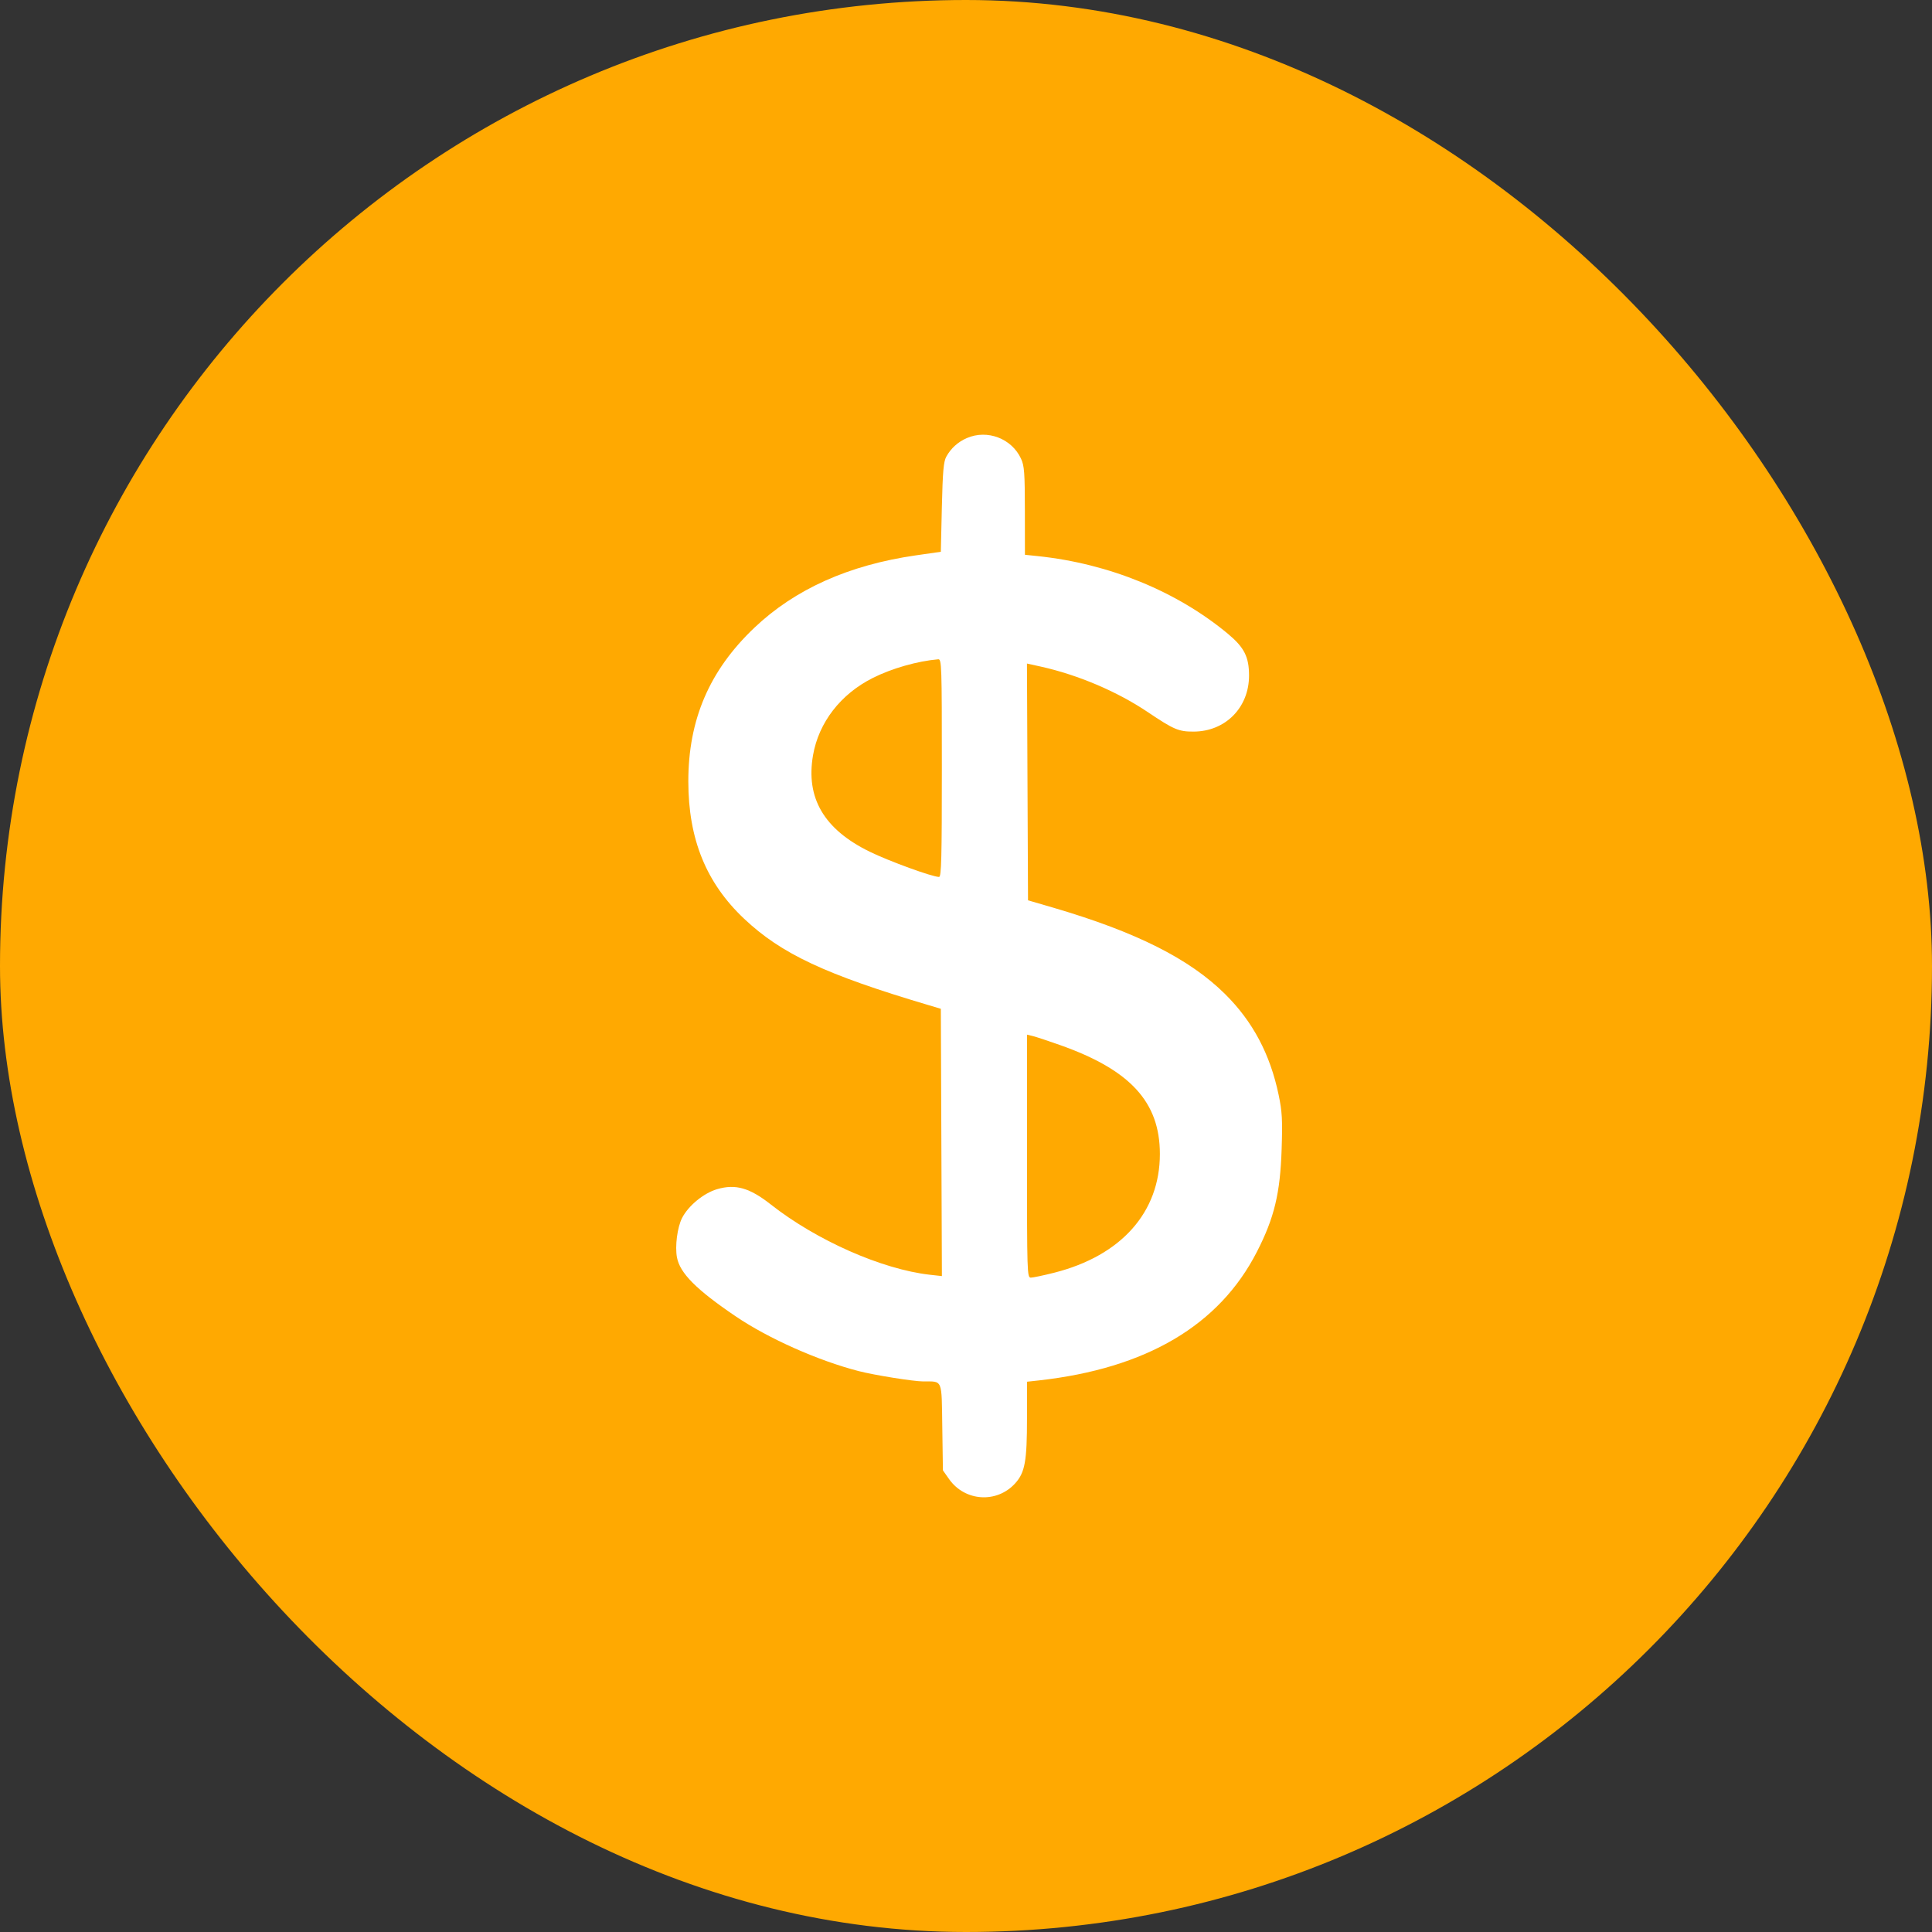
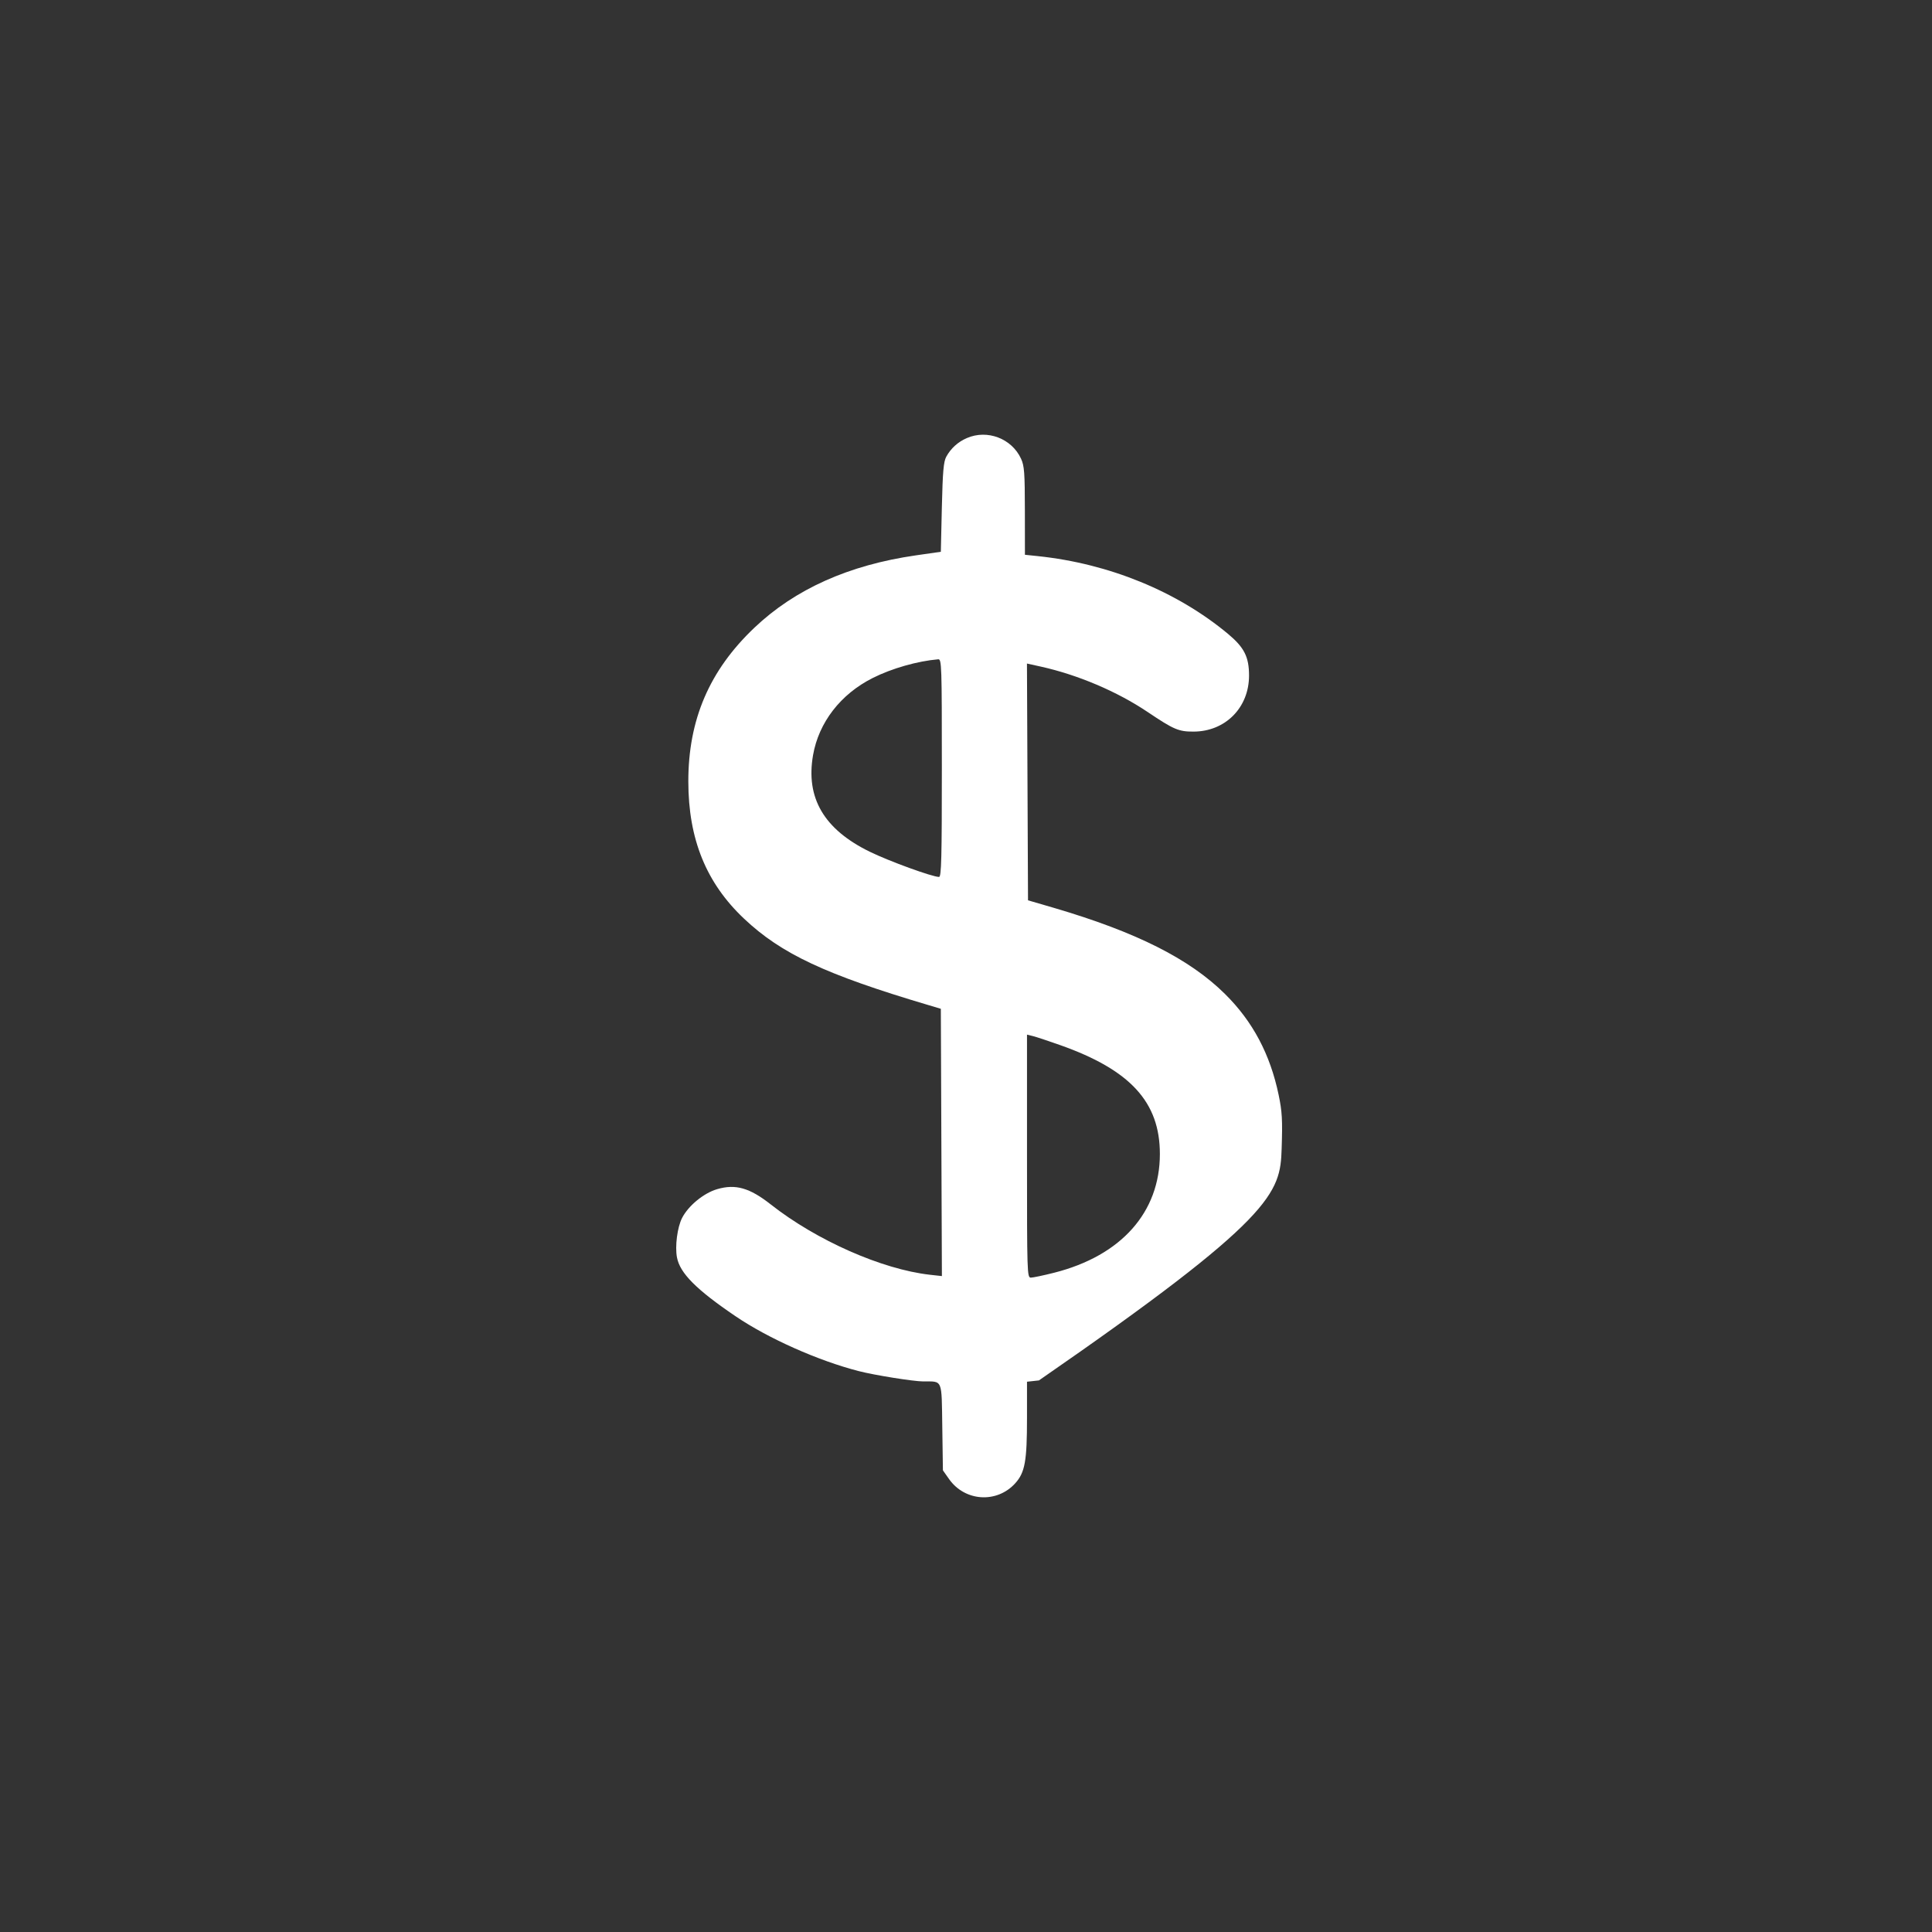
<svg xmlns="http://www.w3.org/2000/svg" width="40" height="40" viewBox="0 0 40 40" fill="none">
  <rect x="0" y="0" width="40" height="40" fill="#333333" stroke="none" />
-   <rect width="40" height="40" rx="20" fill="#FFA901" />
-   <path fill-rule="evenodd" clip-rule="evenodd" d="M20.017 9.07C19.834 9.149 19.688 9.281 19.593 9.453C19.535 9.557 19.518 9.755 19.5 10.503L19.479 11.424L18.963 11.498C17.574 11.698 16.46 12.197 15.618 12.997C14.688 13.88 14.25 14.9 14.251 16.18C14.252 17.374 14.621 18.282 15.408 19.023C16.178 19.749 17.091 20.177 19.221 20.809L19.479 20.886L19.49 23.653L19.501 26.42L19.249 26.392C18.257 26.279 16.904 25.681 15.957 24.936C15.521 24.593 15.229 24.509 14.849 24.62C14.57 24.701 14.251 24.963 14.121 25.218C14.023 25.411 13.972 25.803 14.016 26.034C14.077 26.36 14.418 26.702 15.231 27.253C15.908 27.712 16.939 28.171 17.778 28.387C18.103 28.471 18.91 28.6 19.114 28.601C19.523 28.603 19.494 28.534 19.509 29.547L19.522 30.442L19.651 30.625C19.979 31.088 20.64 31.129 21.019 30.71C21.221 30.486 21.263 30.254 21.263 29.354V28.607L21.51 28.58C23.736 28.331 25.244 27.44 26.024 25.915C26.384 25.212 26.506 24.703 26.535 23.787C26.555 23.185 26.545 23.016 26.473 22.669C26.297 21.826 25.937 21.148 25.363 20.58C24.628 19.852 23.527 19.298 21.822 18.797L21.284 18.64L21.273 16.189L21.262 13.738L21.552 13.802C22.317 13.972 23.13 14.317 23.762 14.742C24.302 15.105 24.402 15.148 24.71 15.147C25.369 15.146 25.86 14.651 25.86 13.987C25.86 13.601 25.761 13.405 25.426 13.125C24.37 12.245 22.962 11.668 21.488 11.514L21.22 11.486L21.219 10.577C21.218 9.785 21.208 9.645 21.139 9.496C20.946 9.078 20.44 8.886 20.017 9.07ZM19.5 15.9C19.5 17.765 19.49 18.156 19.442 18.156C19.304 18.156 18.41 17.831 18.005 17.633C17.061 17.171 16.679 16.522 16.833 15.636C16.951 14.957 17.404 14.371 18.069 14.037C18.464 13.838 18.994 13.687 19.425 13.65C19.496 13.644 19.5 13.777 19.5 15.9ZM21.95 21.638C23.403 22.152 24.014 22.818 24.014 23.892C24.014 25.099 23.214 25.998 21.827 26.35C21.605 26.406 21.387 26.452 21.343 26.452C21.265 26.452 21.263 26.366 21.263 23.937V21.421L21.381 21.45C21.446 21.465 21.702 21.55 21.95 21.638Z" fill="white" />
+   <path fill-rule="evenodd" clip-rule="evenodd" d="M20.017 9.07C19.834 9.149 19.688 9.281 19.593 9.453C19.535 9.557 19.518 9.755 19.5 10.503L19.479 11.424L18.963 11.498C17.574 11.698 16.46 12.197 15.618 12.997C14.688 13.88 14.25 14.9 14.251 16.18C14.252 17.374 14.621 18.282 15.408 19.023C16.178 19.749 17.091 20.177 19.221 20.809L19.479 20.886L19.49 23.653L19.501 26.42L19.249 26.392C18.257 26.279 16.904 25.681 15.957 24.936C15.521 24.593 15.229 24.509 14.849 24.62C14.57 24.701 14.251 24.963 14.121 25.218C14.023 25.411 13.972 25.803 14.016 26.034C14.077 26.36 14.418 26.702 15.231 27.253C15.908 27.712 16.939 28.171 17.778 28.387C18.103 28.471 18.91 28.6 19.114 28.601C19.523 28.603 19.494 28.534 19.509 29.547L19.522 30.442L19.651 30.625C19.979 31.088 20.64 31.129 21.019 30.71C21.221 30.486 21.263 30.254 21.263 29.354V28.607L21.51 28.58C26.384 25.212 26.506 24.703 26.535 23.787C26.555 23.185 26.545 23.016 26.473 22.669C26.297 21.826 25.937 21.148 25.363 20.58C24.628 19.852 23.527 19.298 21.822 18.797L21.284 18.64L21.273 16.189L21.262 13.738L21.552 13.802C22.317 13.972 23.13 14.317 23.762 14.742C24.302 15.105 24.402 15.148 24.71 15.147C25.369 15.146 25.86 14.651 25.86 13.987C25.86 13.601 25.761 13.405 25.426 13.125C24.37 12.245 22.962 11.668 21.488 11.514L21.22 11.486L21.219 10.577C21.218 9.785 21.208 9.645 21.139 9.496C20.946 9.078 20.44 8.886 20.017 9.07ZM19.5 15.9C19.5 17.765 19.49 18.156 19.442 18.156C19.304 18.156 18.41 17.831 18.005 17.633C17.061 17.171 16.679 16.522 16.833 15.636C16.951 14.957 17.404 14.371 18.069 14.037C18.464 13.838 18.994 13.687 19.425 13.65C19.496 13.644 19.5 13.777 19.5 15.9ZM21.95 21.638C23.403 22.152 24.014 22.818 24.014 23.892C24.014 25.099 23.214 25.998 21.827 26.35C21.605 26.406 21.387 26.452 21.343 26.452C21.265 26.452 21.263 26.366 21.263 23.937V21.421L21.381 21.45C21.446 21.465 21.702 21.55 21.95 21.638Z" fill="white" />
</svg>